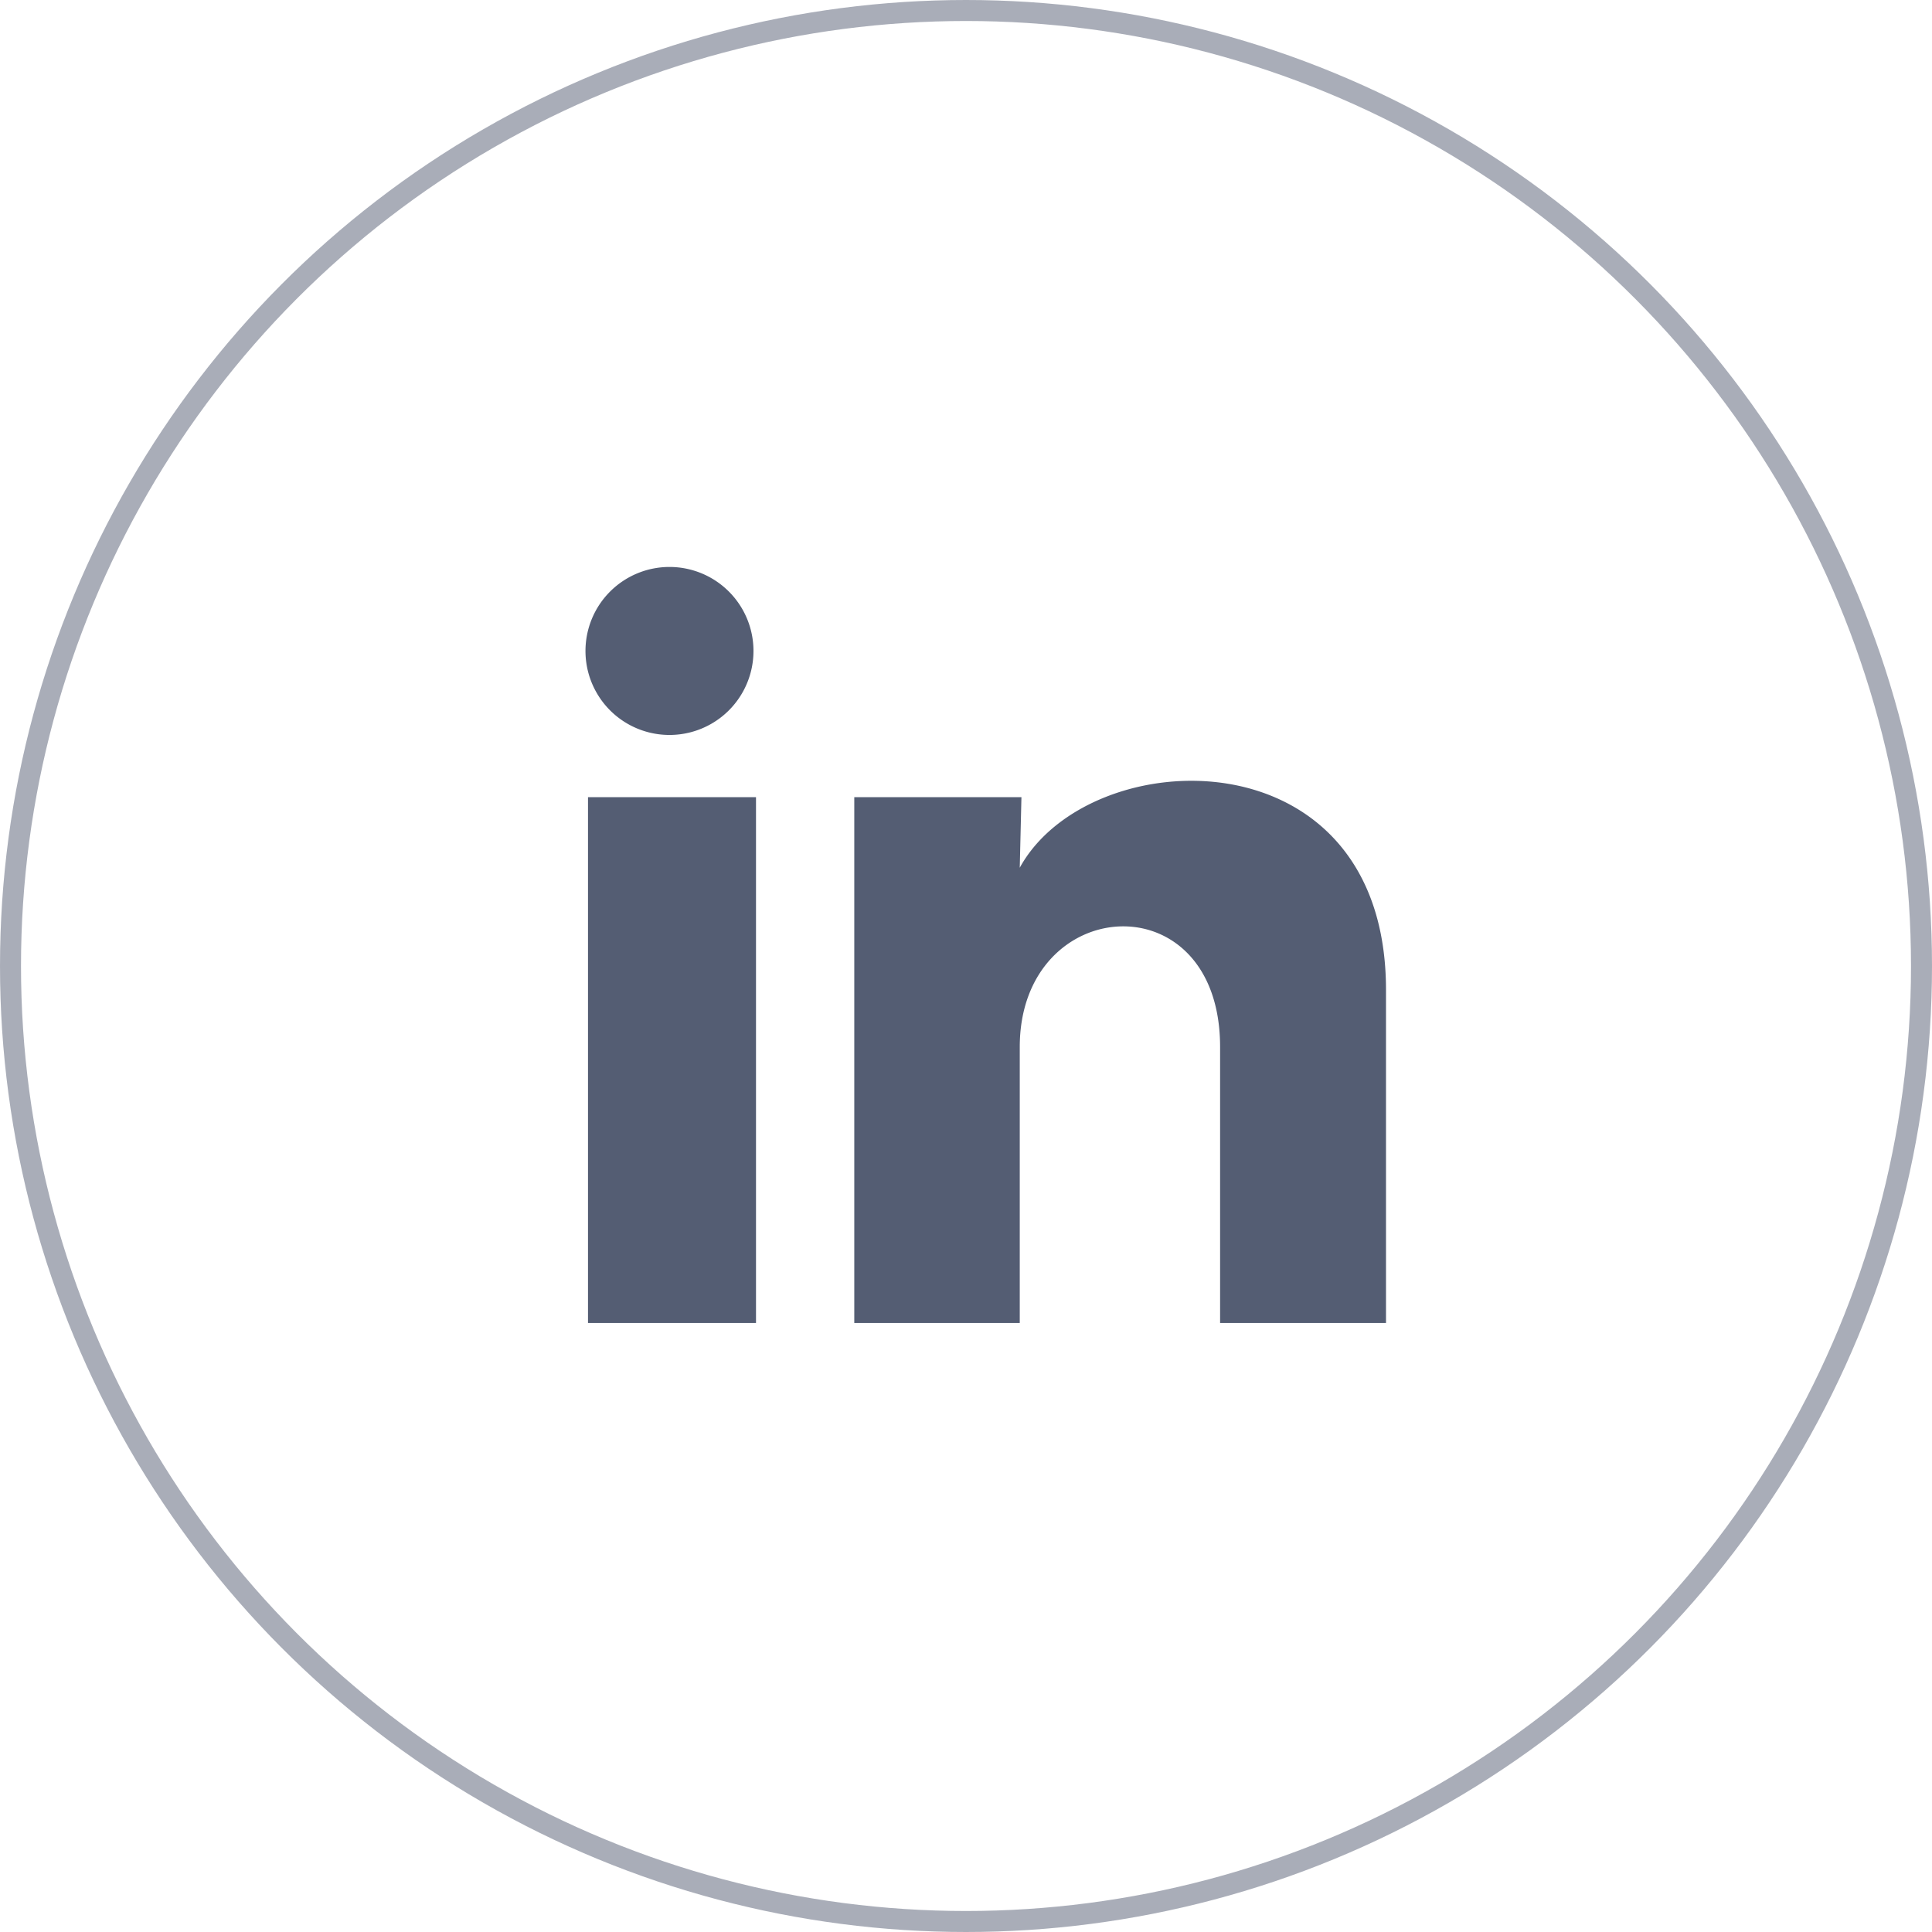
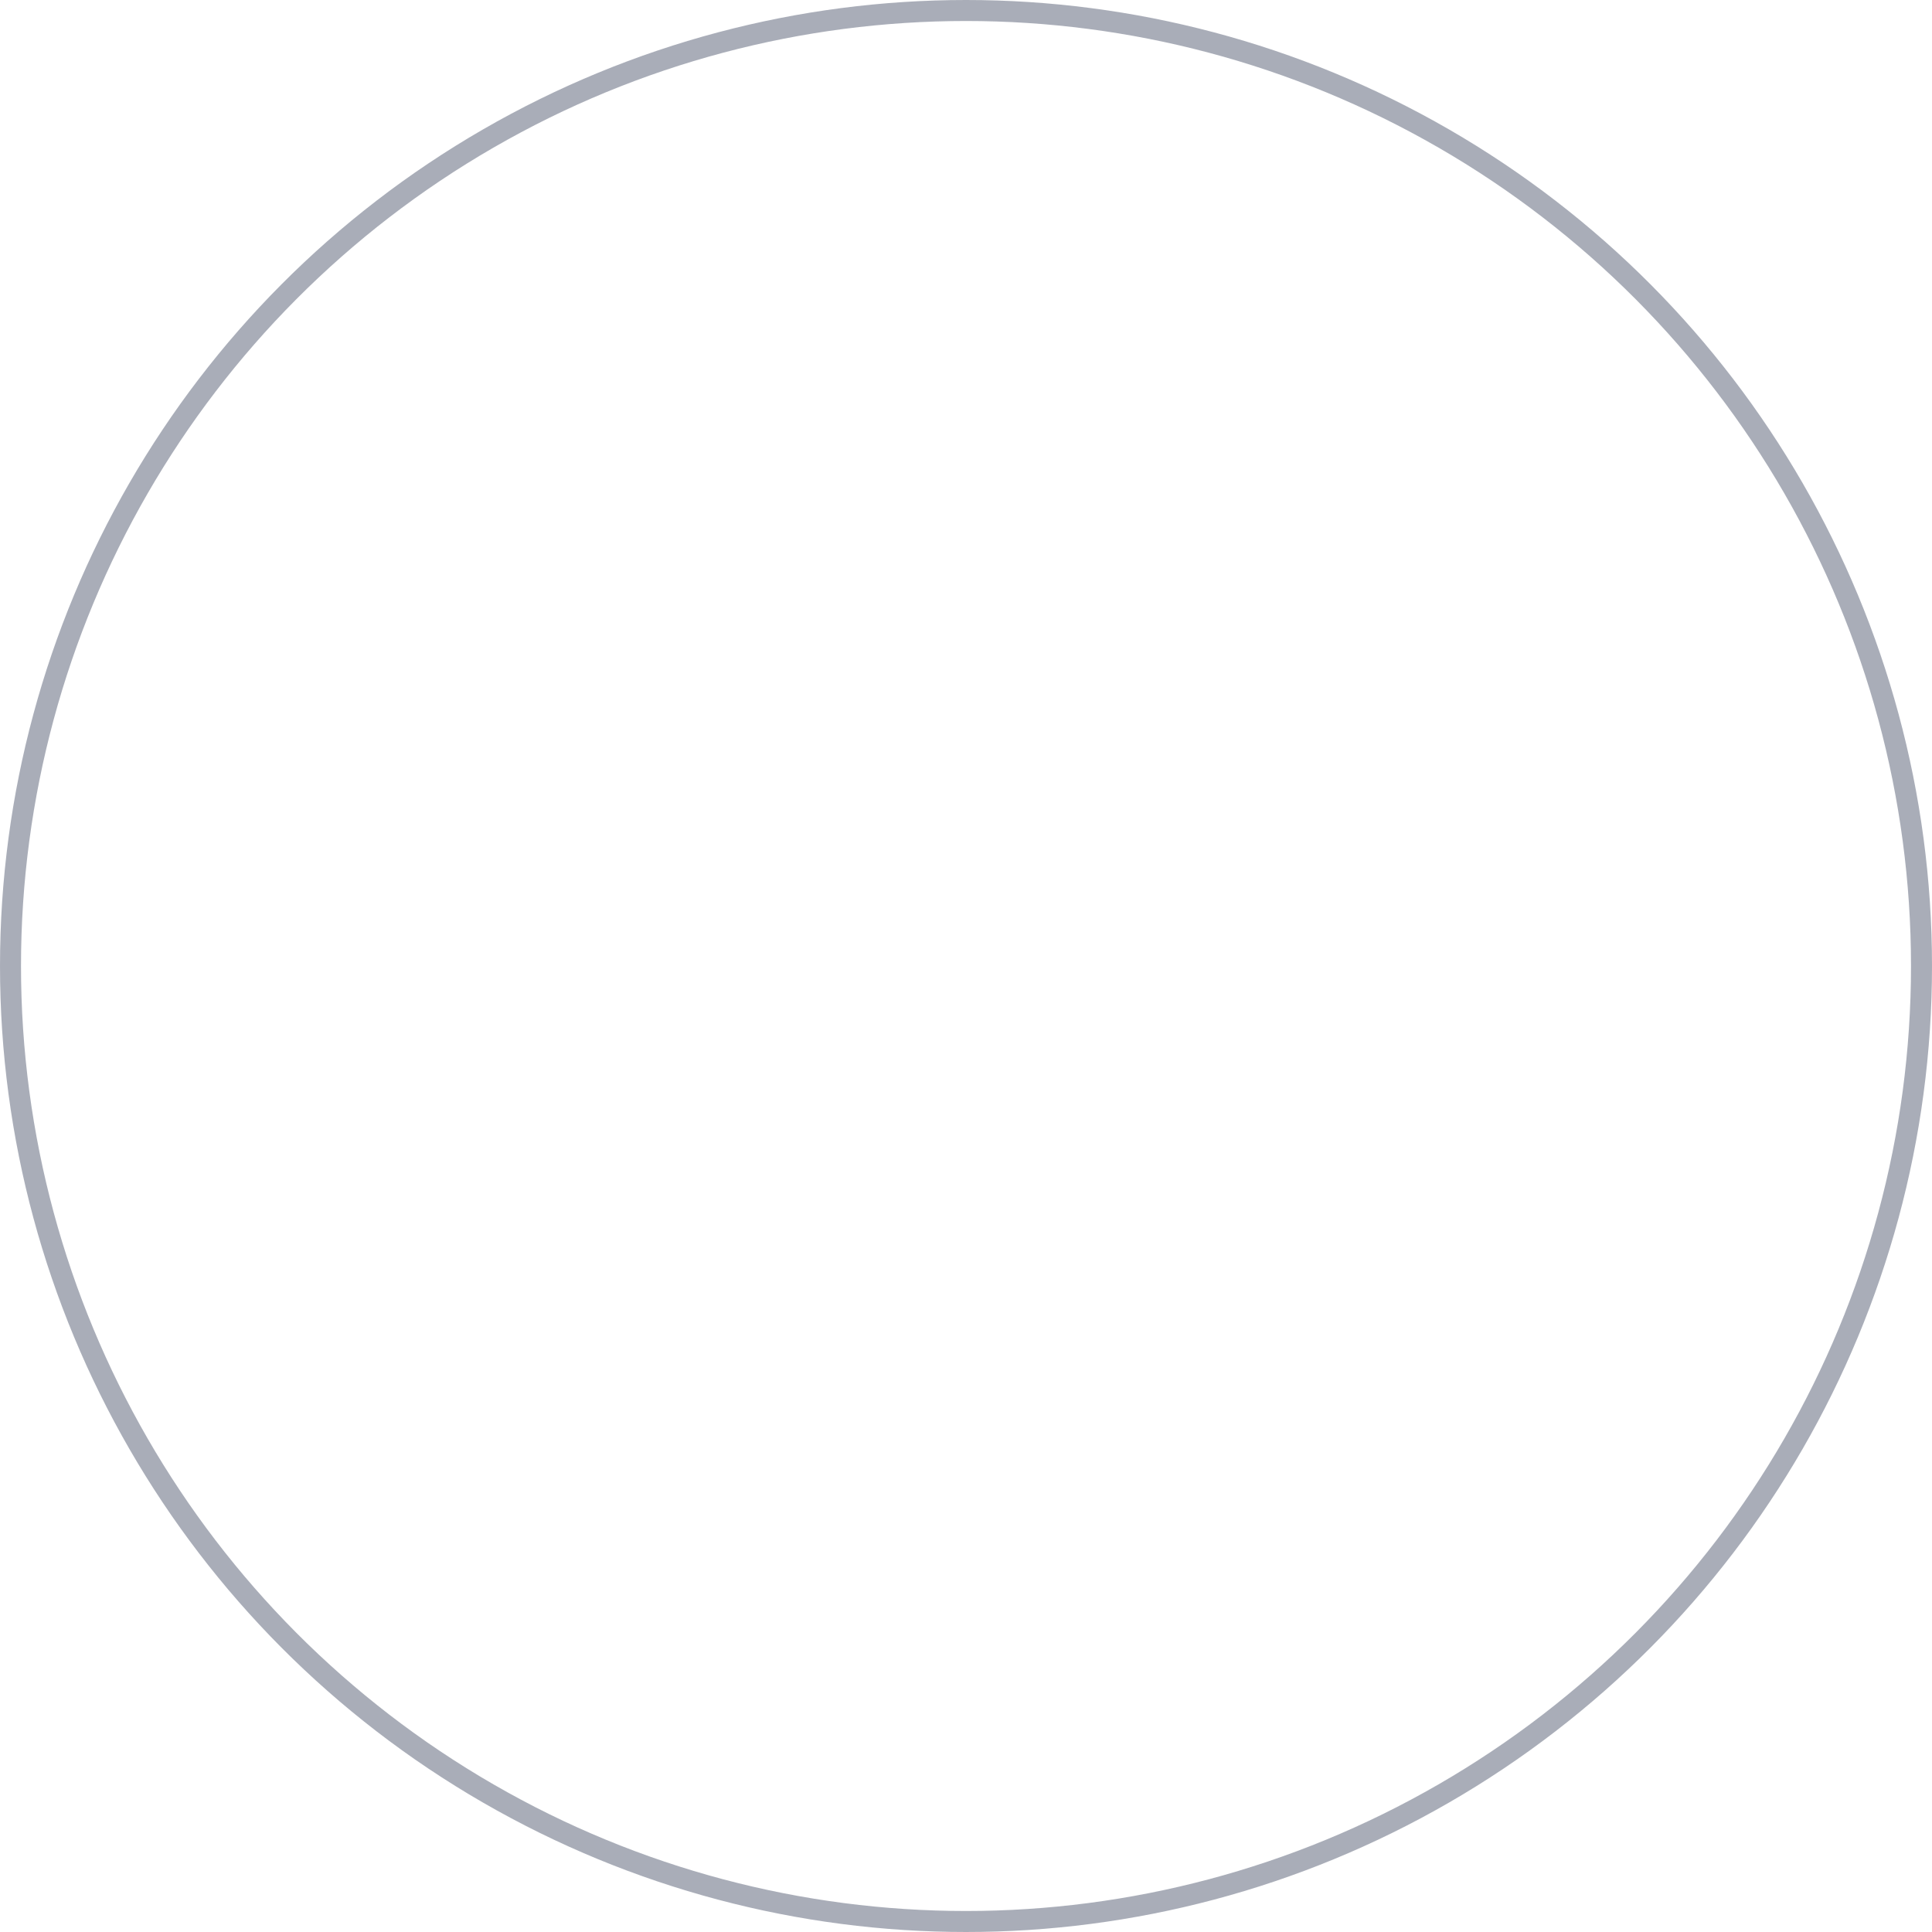
<svg xmlns="http://www.w3.org/2000/svg" width="46" height="46" fill="none">
  <circle cx="23" cy="23" r="22.75" stroke="#545D73" stroke-opacity=".5" stroke-width=".5" />
-   <path d="M17.94 15.5a2 2 0 11-4-.002 2 2 0 014 .002zm.06 3.48h-4V31.5h4V18.98zm6.32 0h-3.98V31.5h3.94v-6.57c0-3.66 4.77-4 4.77 0v6.57H33v-7.93c0-6.17-7.06-5.94-8.72-2.91l.04-1.68z" fill="#545D73" />
</svg>